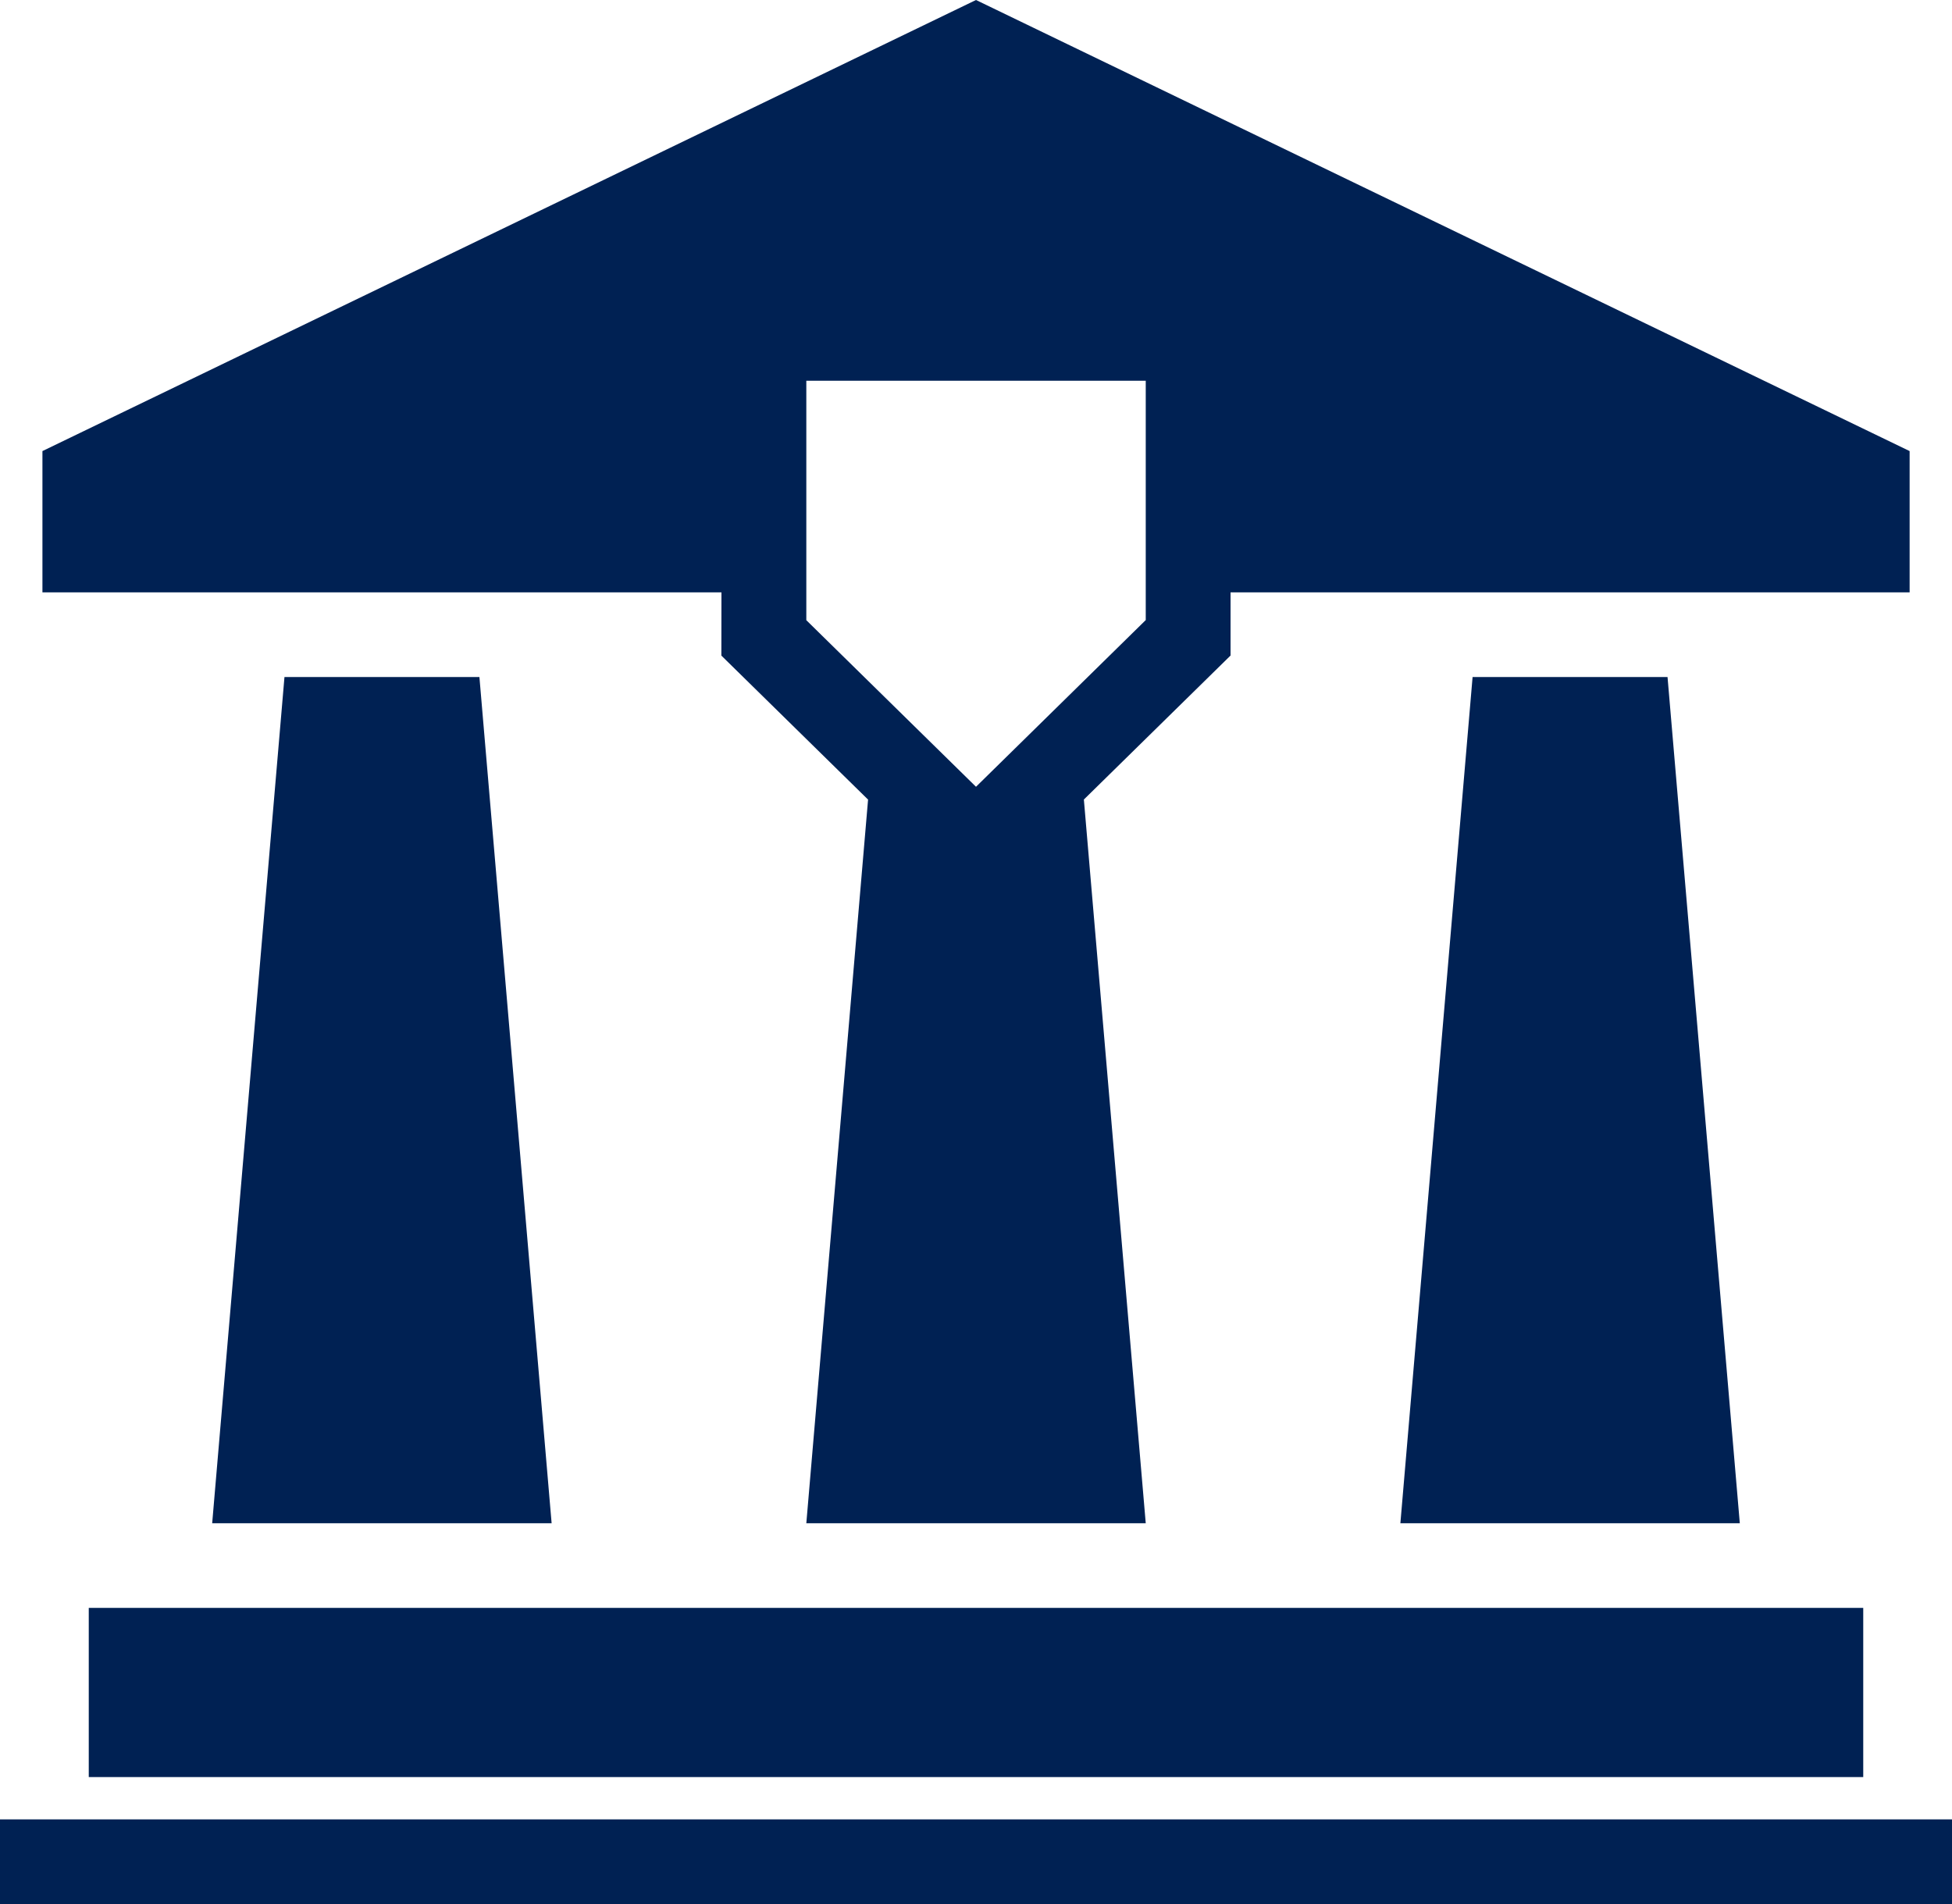
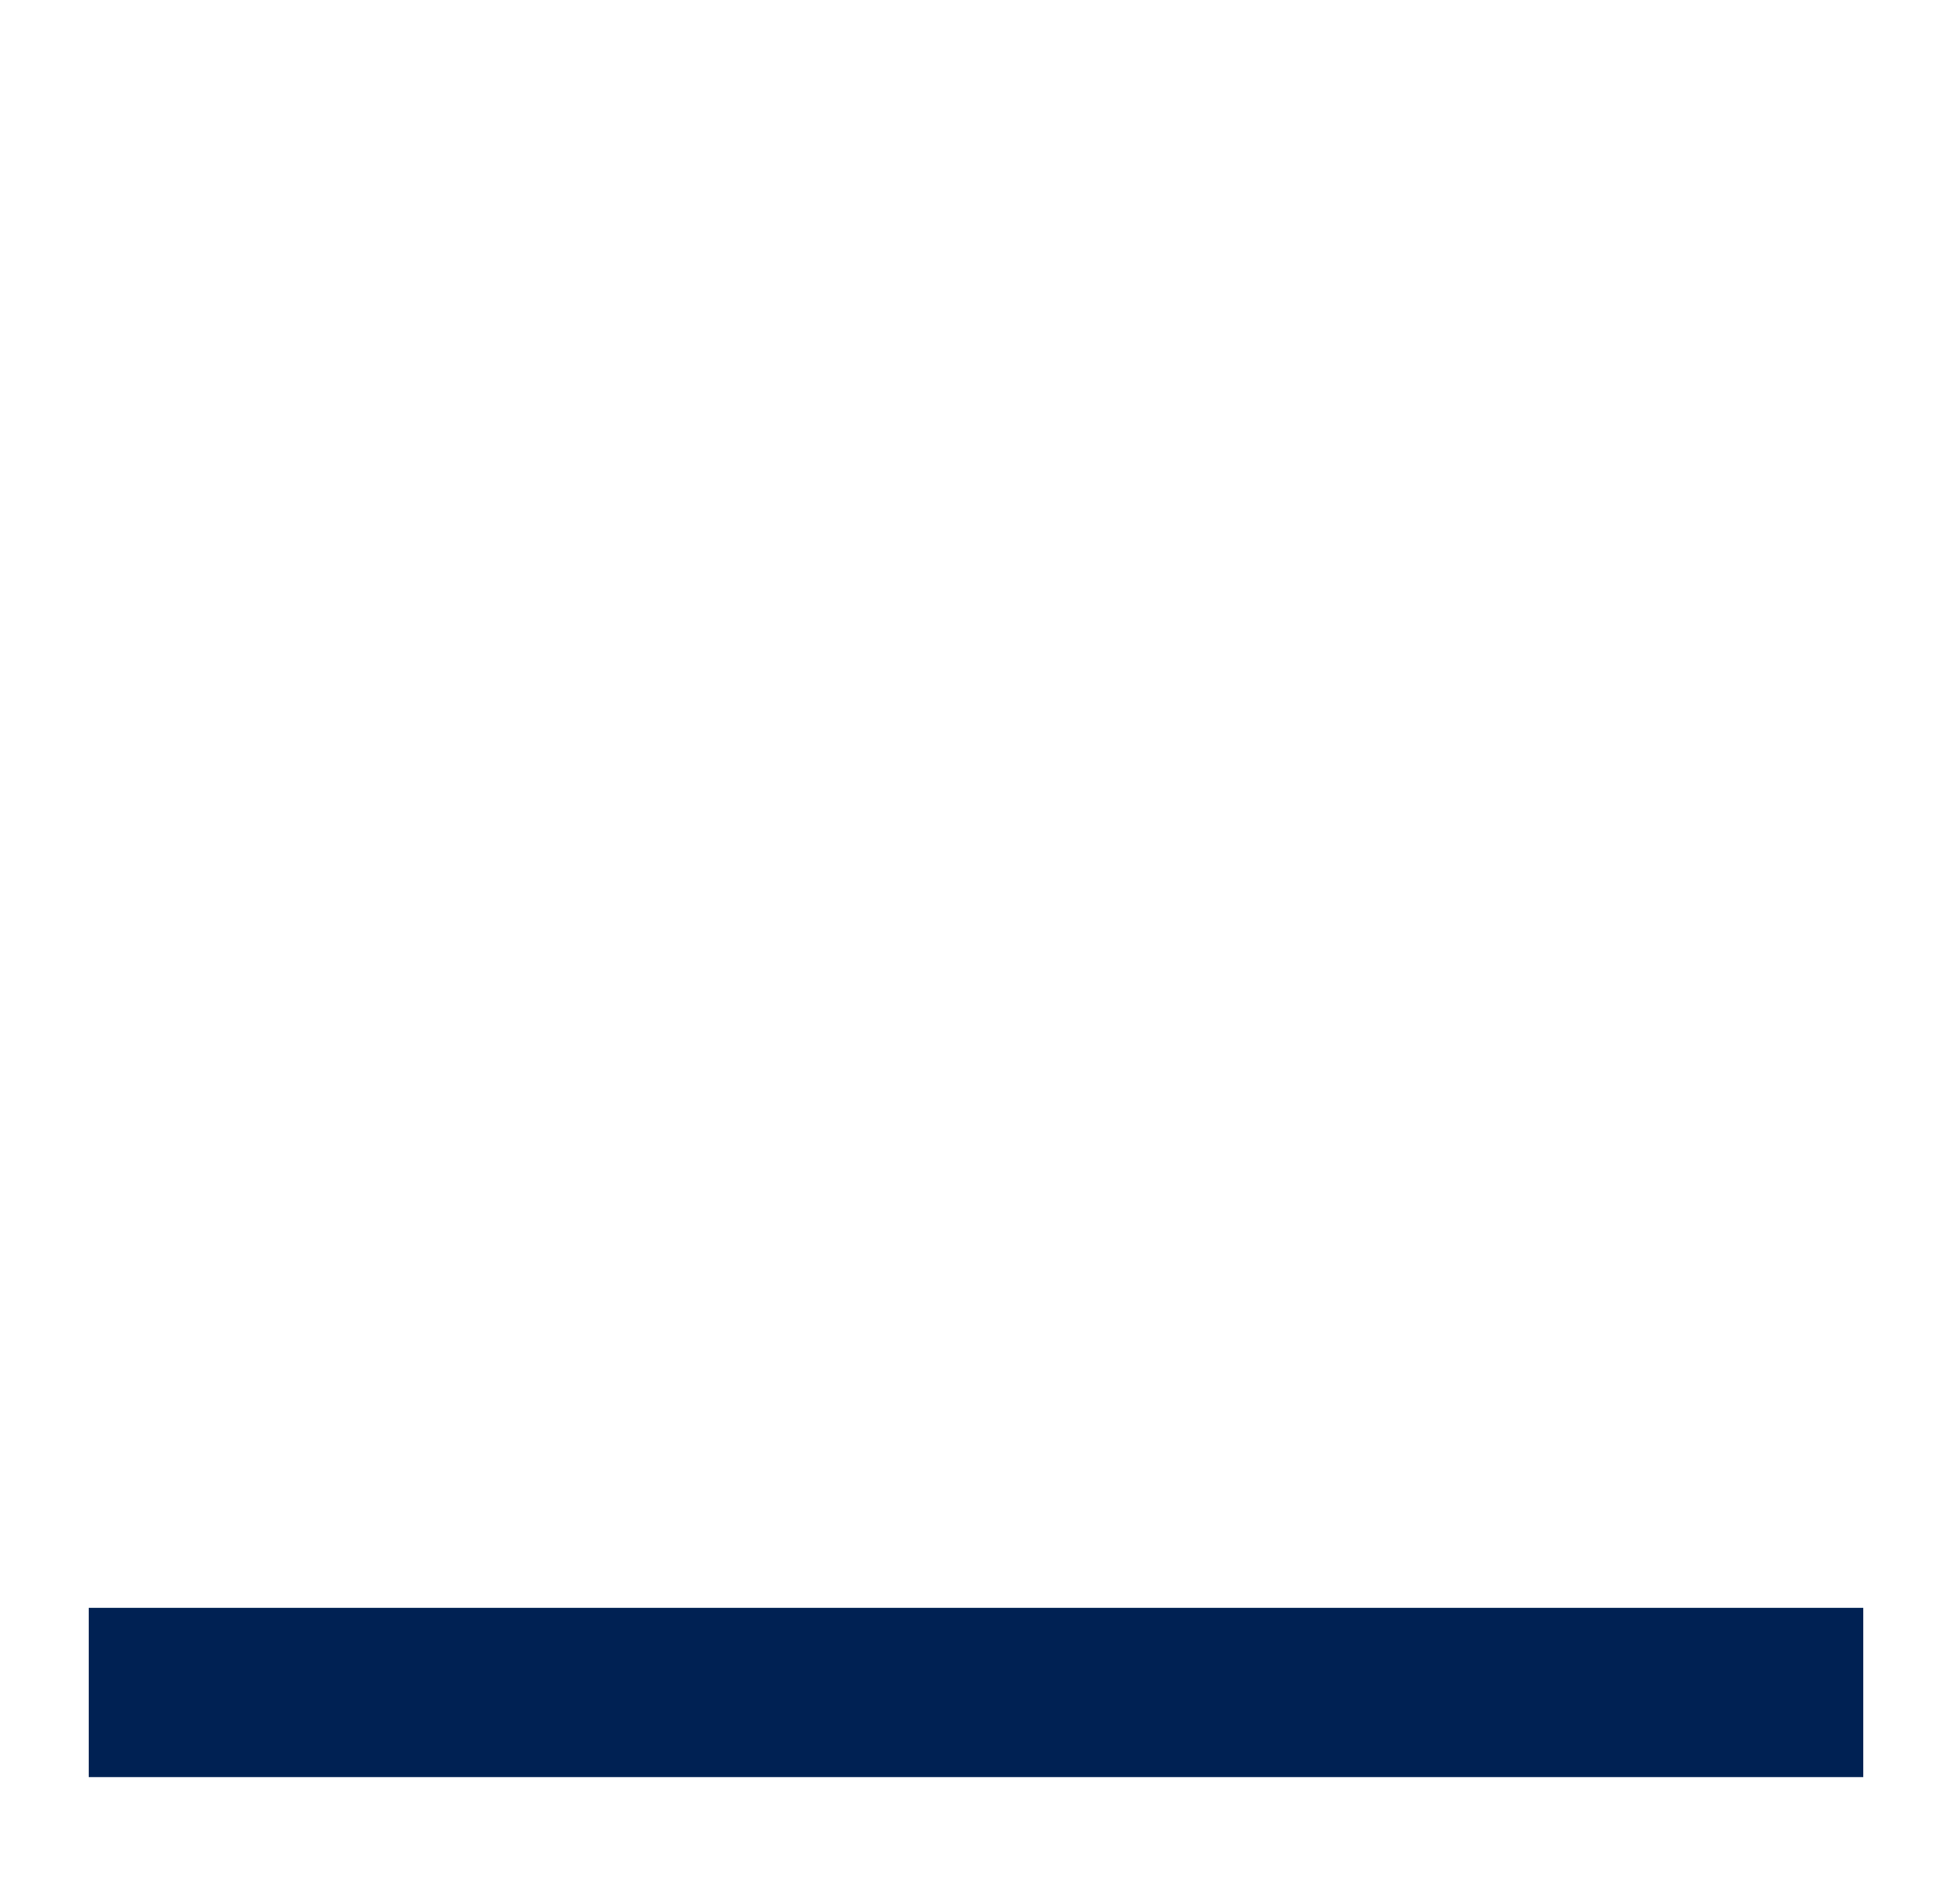
<svg xmlns="http://www.w3.org/2000/svg" width="123" height="120" viewBox="0 0 123 120" fill="none">
-   <path d="M17.925 42.67L13.37 96.003H34.759L30.209 42.67H17.925Z" fill="#002153" />
-   <path d="M92.791 42.67L88.241 96.003H109.629L105.075 42.67H92.791Z" fill="#002153" />
  <path d="M117.407 101.336H5.593V111.999H117.407V101.336Z" fill="#002153" />
-   <path d="M123 114.666H0V120H123V114.666Z" fill="#002153" />
-   <path d="M45.455 41.319L54.699 50.395L50.808 96.003H72.196L68.297 50.39L77.54 41.314V37.332H120.33V28.429L61.5 0L2.674 28.429V37.332H45.46L45.455 41.319ZM72.188 39.087L61.5 49.586L50.808 39.087V23.997H72.196V39.087H72.188Z" fill="#002153" />
</svg>